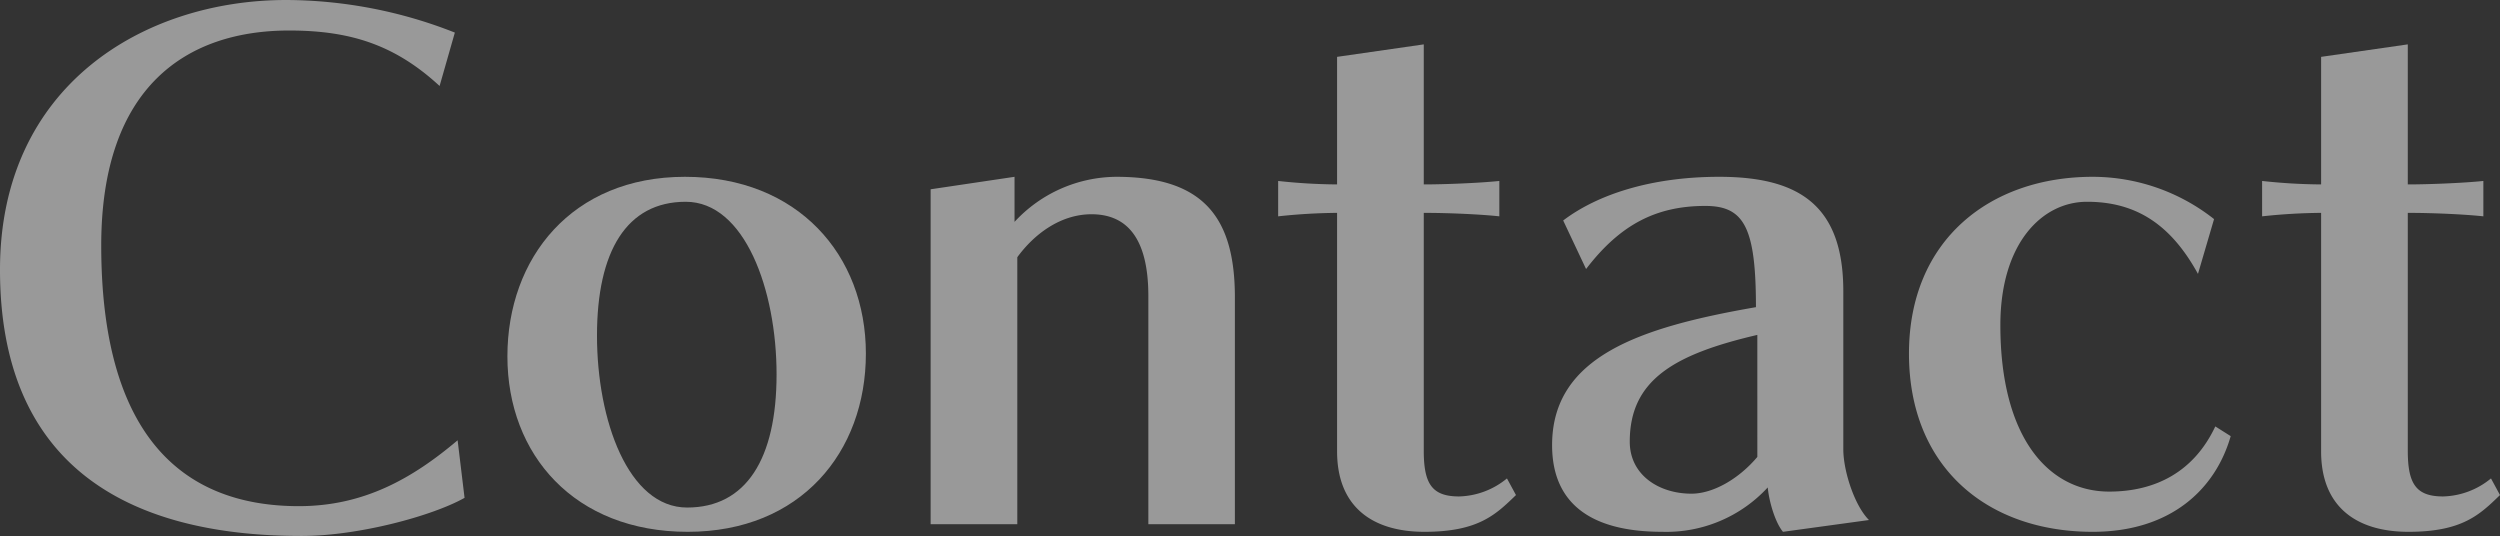
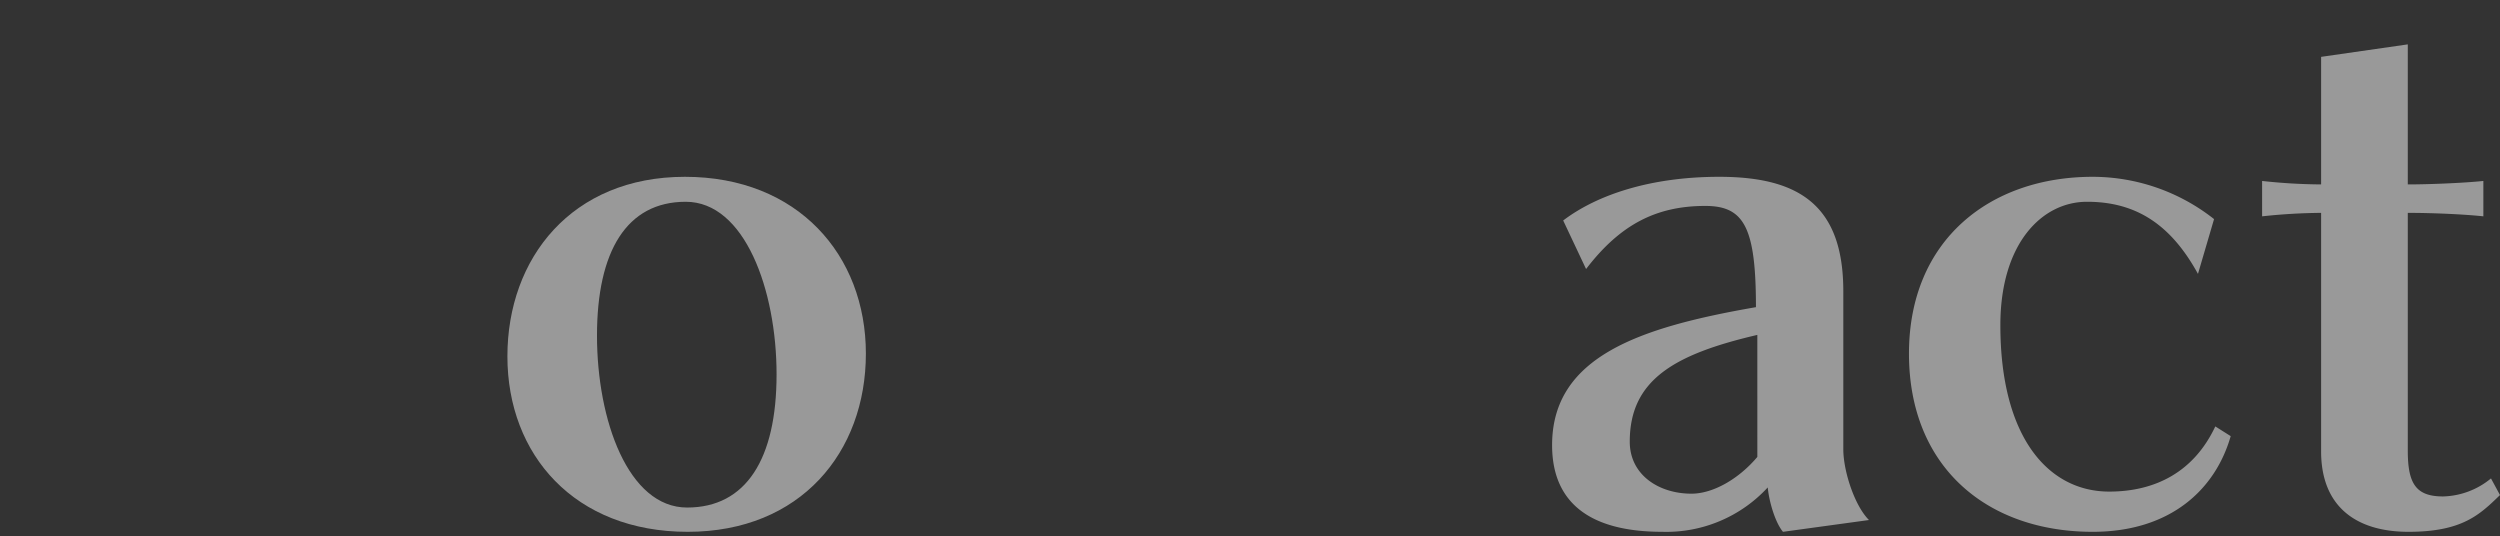
<svg xmlns="http://www.w3.org/2000/svg" width="360.56" height="77.3" viewBox="0 0 360.56 77.3">
  <rect x="0" y="0" width="360.56" height="77.3" fill="#333333" stroke="none" />
  <defs>
    <style>.a{opacity:0.5;}.b{fill:#fff;}</style>
  </defs>
  <g class="a">
-     <path class="b" d="M67,71.8c-4.6,2.6-15.3,5.5-23.5,5.5C17.7,77.3,0,66.6,0,38.9,0,12.3,20.8,0,41.3,0A66.72,66.72,0,0,1,65.6,4.7l-2.2,7.7c-6.4-5.9-12.8-8-21.7-8-14.7,0-27.1,8-27.1,31C14.6,62.2,25.8,73,43.1,73c9.5,0,16.5-4.1,22.9-9.5Z" />
    <path class="b" d="M99.18,76.7c-16.3,0-26-11.1-26-25.3s9.3-25.9,25.6-25.9,26.1,11.3,26.1,25.5S115.48,76.7,99.18,76.7ZM112,54c0-12.2-4.6-24.9-13.1-24.9s-12.8,7.1-12.8,19.3,4.5,24.8,13,24.8S112,66.2,112,54Z" />
-     <path class="b" d="M165.62,75.6V42.7c0-8.5-3.2-11.8-8.2-11.8-4.5,0-8.3,2.9-10.7,6.2V75.6h-12.5V27.3l12.1-1.8V32A20.14,20.14,0,0,1,161,25.5c12.7,0,17.1,6,17.1,17.4V75.6Z" />
-     <path class="b" d="M218.64,71.4c-2.9,2.8-5.4,5.3-13.2,5.3-7.5,0-12.6-3.6-12.6-11.6V30.7a84,84,0,0,0-8.5.5V26.1a82.35,82.35,0,0,0,8.5.5V8.2l12.5-1.8V26.6c3,0,8-.2,10.9-.5v5.1c-2.8-.3-7.4-.5-10.9-.5V65c0,4.8,1.2,6.6,5.1,6.6a11.29,11.29,0,0,0,6.9-2.6Z" />
    <path class="b" d="M257.15,76.7c-1.1-1.3-2-4.3-2.2-6.4a19.89,19.89,0,0,1-15.2,6.4c-11.2,0-15.9-4.8-15.9-12.5,0-12.8,12.7-17,29.4-19.9,0-11.5-1.7-14.6-7.3-14.6-7.1,0-12.3,2.7-17.2,9.1l-3.3-7c5-3.8,12.8-6.3,22.5-6.3,11.5,0,17.9,4.1,17.9,16.5V64.8c0,3.1,1.6,8.1,3.7,10.2Zm-3.7-28.4c-12,2.8-18.4,6.5-18.4,15.4,0,4.8,4.2,7.5,8.9,7.5,3.1,0,6.8-2.1,9.5-5.3Z" />
    <path class="b" d="M321.72,62.9c-2.2,7.7-8.7,13.8-19.9,13.8-15.2,0-26.5-9.3-26.5-25.7s11.7-25.5,26.5-25.5a28.29,28.29,0,0,1,17.5,6.1L317,39.5c-3.9-7.1-8.9-10.4-16-10.4-6.5,0-12.5,6-12.5,17.8,0,16.3,7,24,15.7,24,6.6,0,12.2-2.8,15.3-9.4Z" />
    <path class="b" d="M360.56,71.4c-2.9,2.8-5.4,5.3-13.2,5.3-7.5,0-12.6-3.6-12.6-11.6V30.7a84.37,84.37,0,0,0-8.51.5V26.1a82.71,82.71,0,0,0,8.51.5V8.2l12.5-1.8V26.6c3,0,8-.2,10.9-.5v5.1c-2.8-.3-7.4-.5-10.9-.5V65c0,4.8,1.2,6.6,5.1,6.6a11.29,11.29,0,0,0,6.9-2.6Z" />
  </g>
</svg>